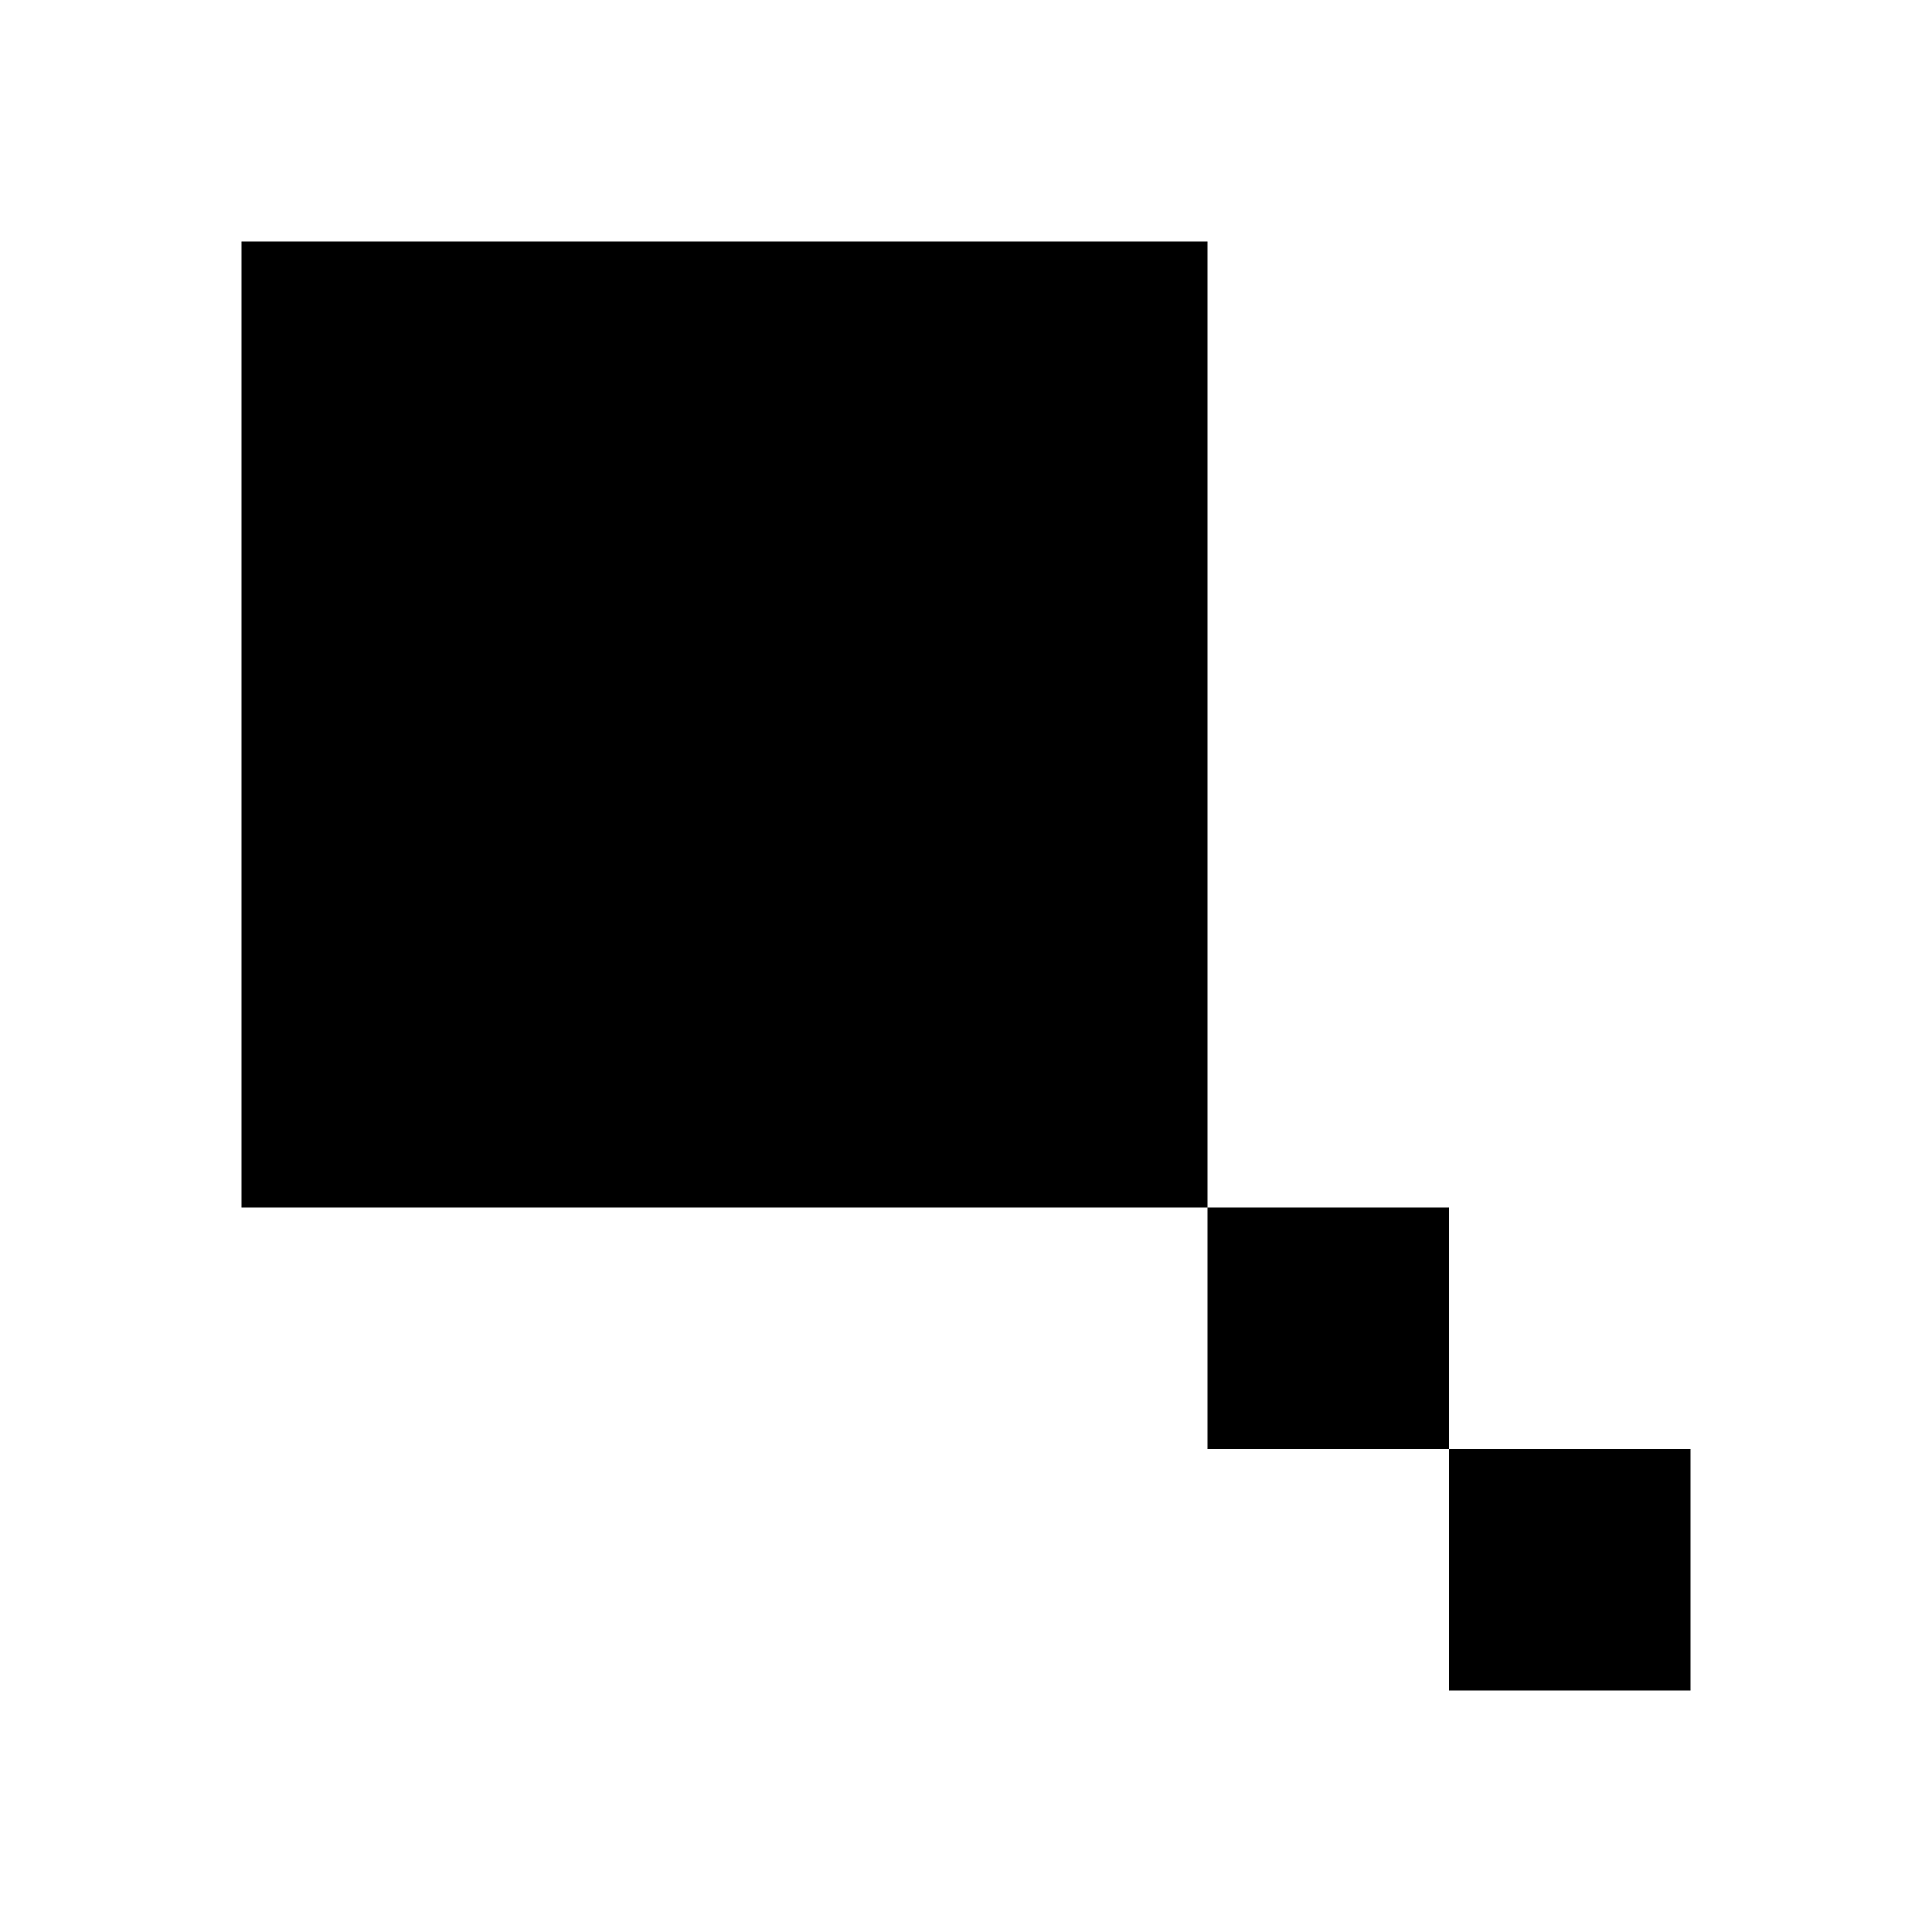
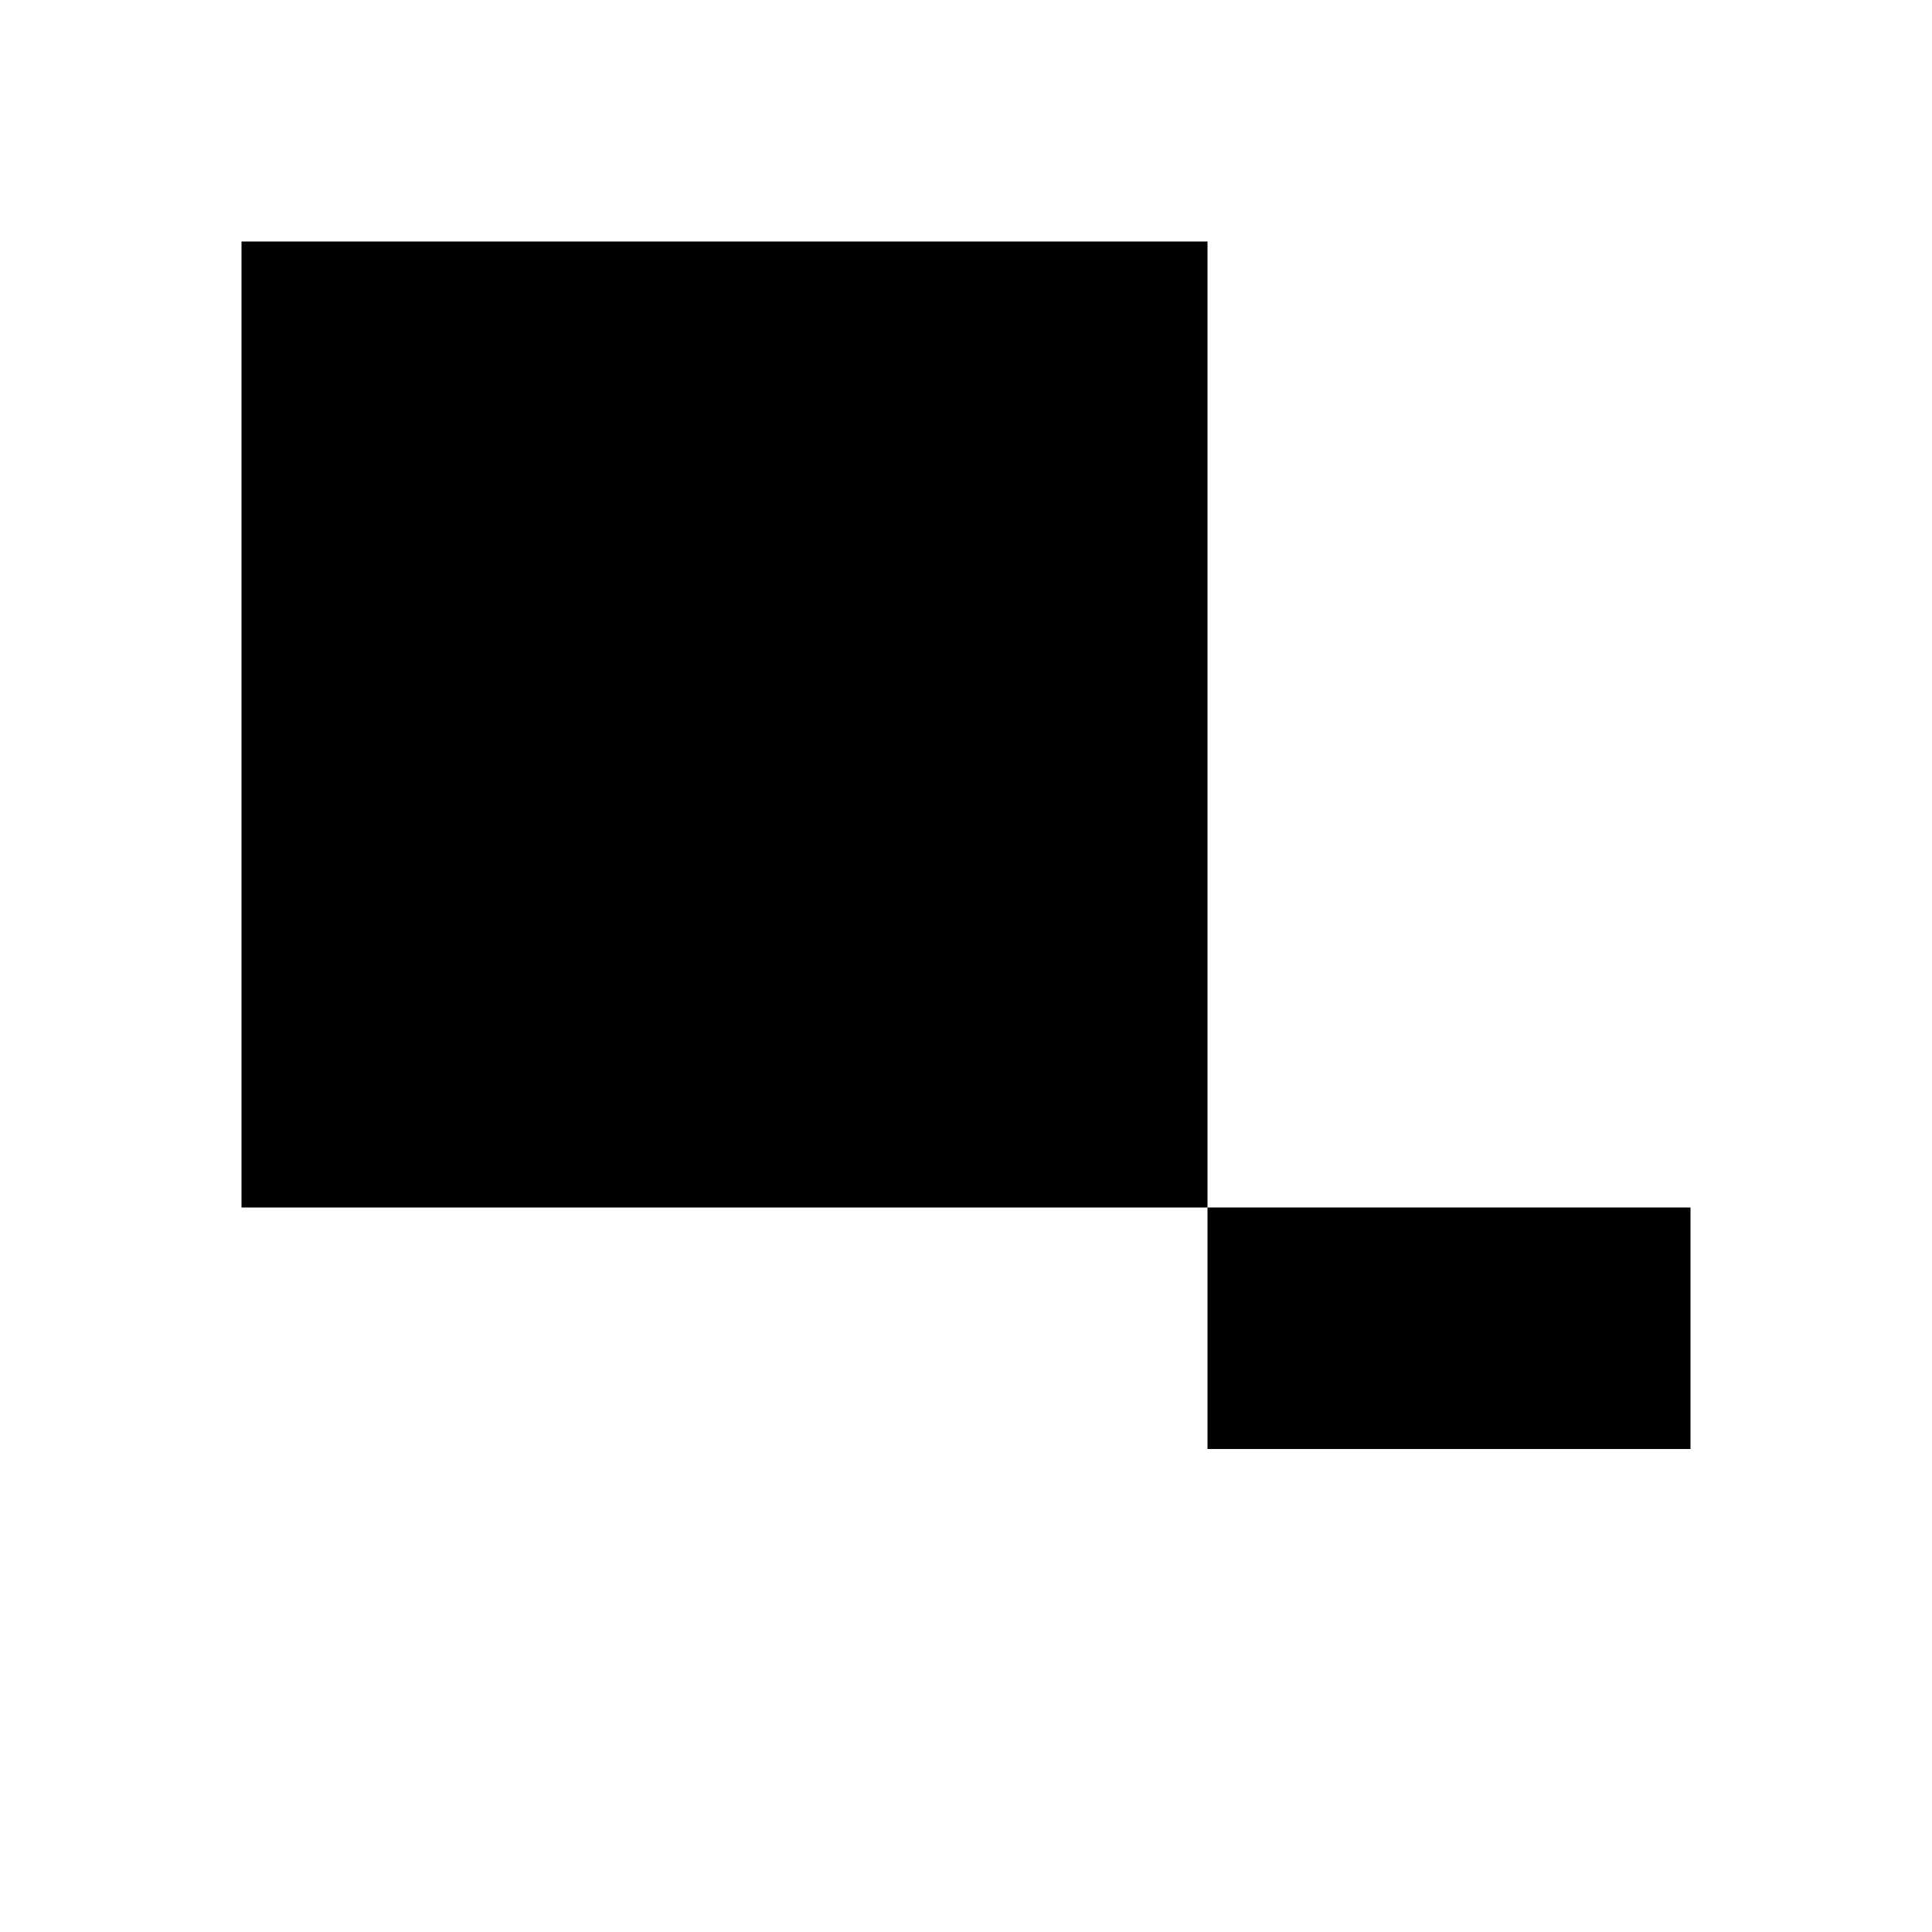
<svg xmlns="http://www.w3.org/2000/svg" fill="#000000" width="800px" height="800px" viewBox="0 0 32 32" version="1.1">
  <title>believe</title>
-   <path d="M20 4v16h-16v-16h16zM20 20v4h4v-4h-4zM24 24v4h4v-4h-4z" />
+   <path d="M20 4v16h-16v-16h16zM20 20v4h4v-4h-4zM24 24h4v-4h-4z" />
</svg>